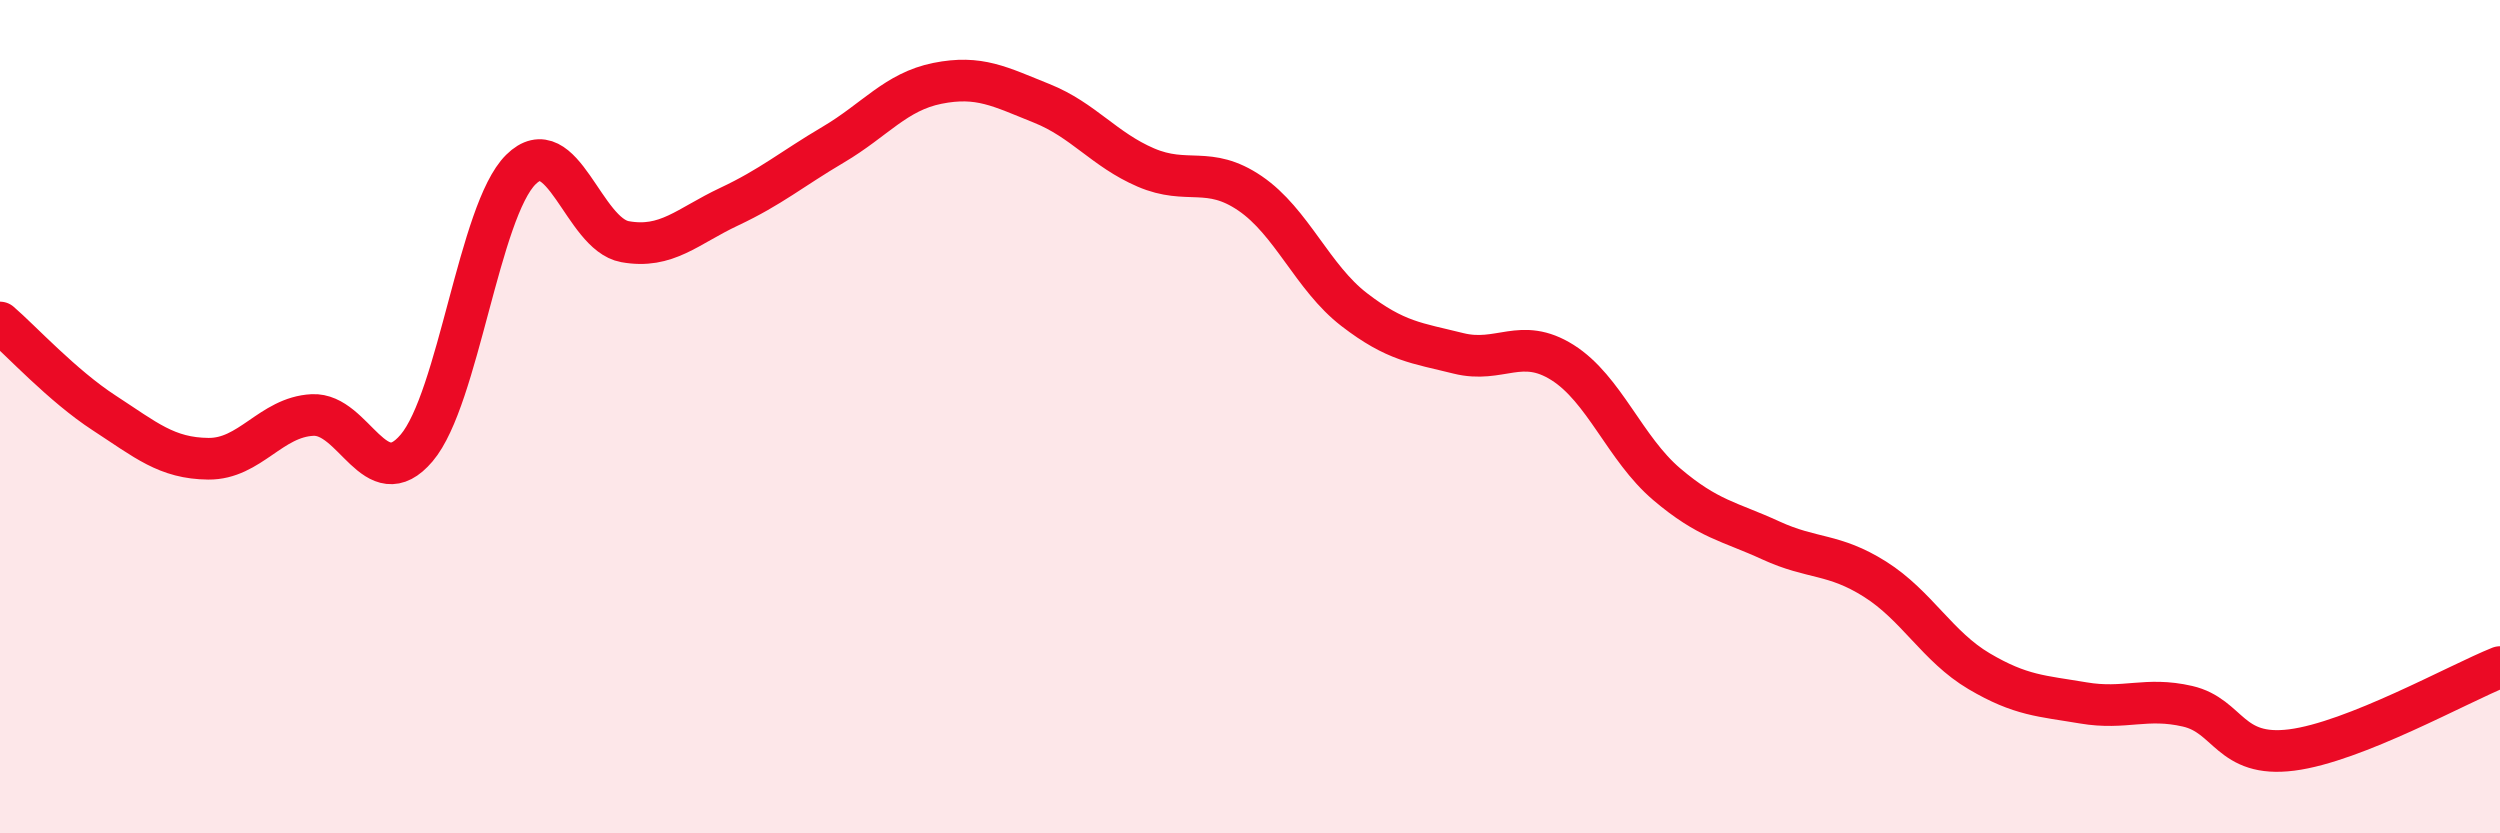
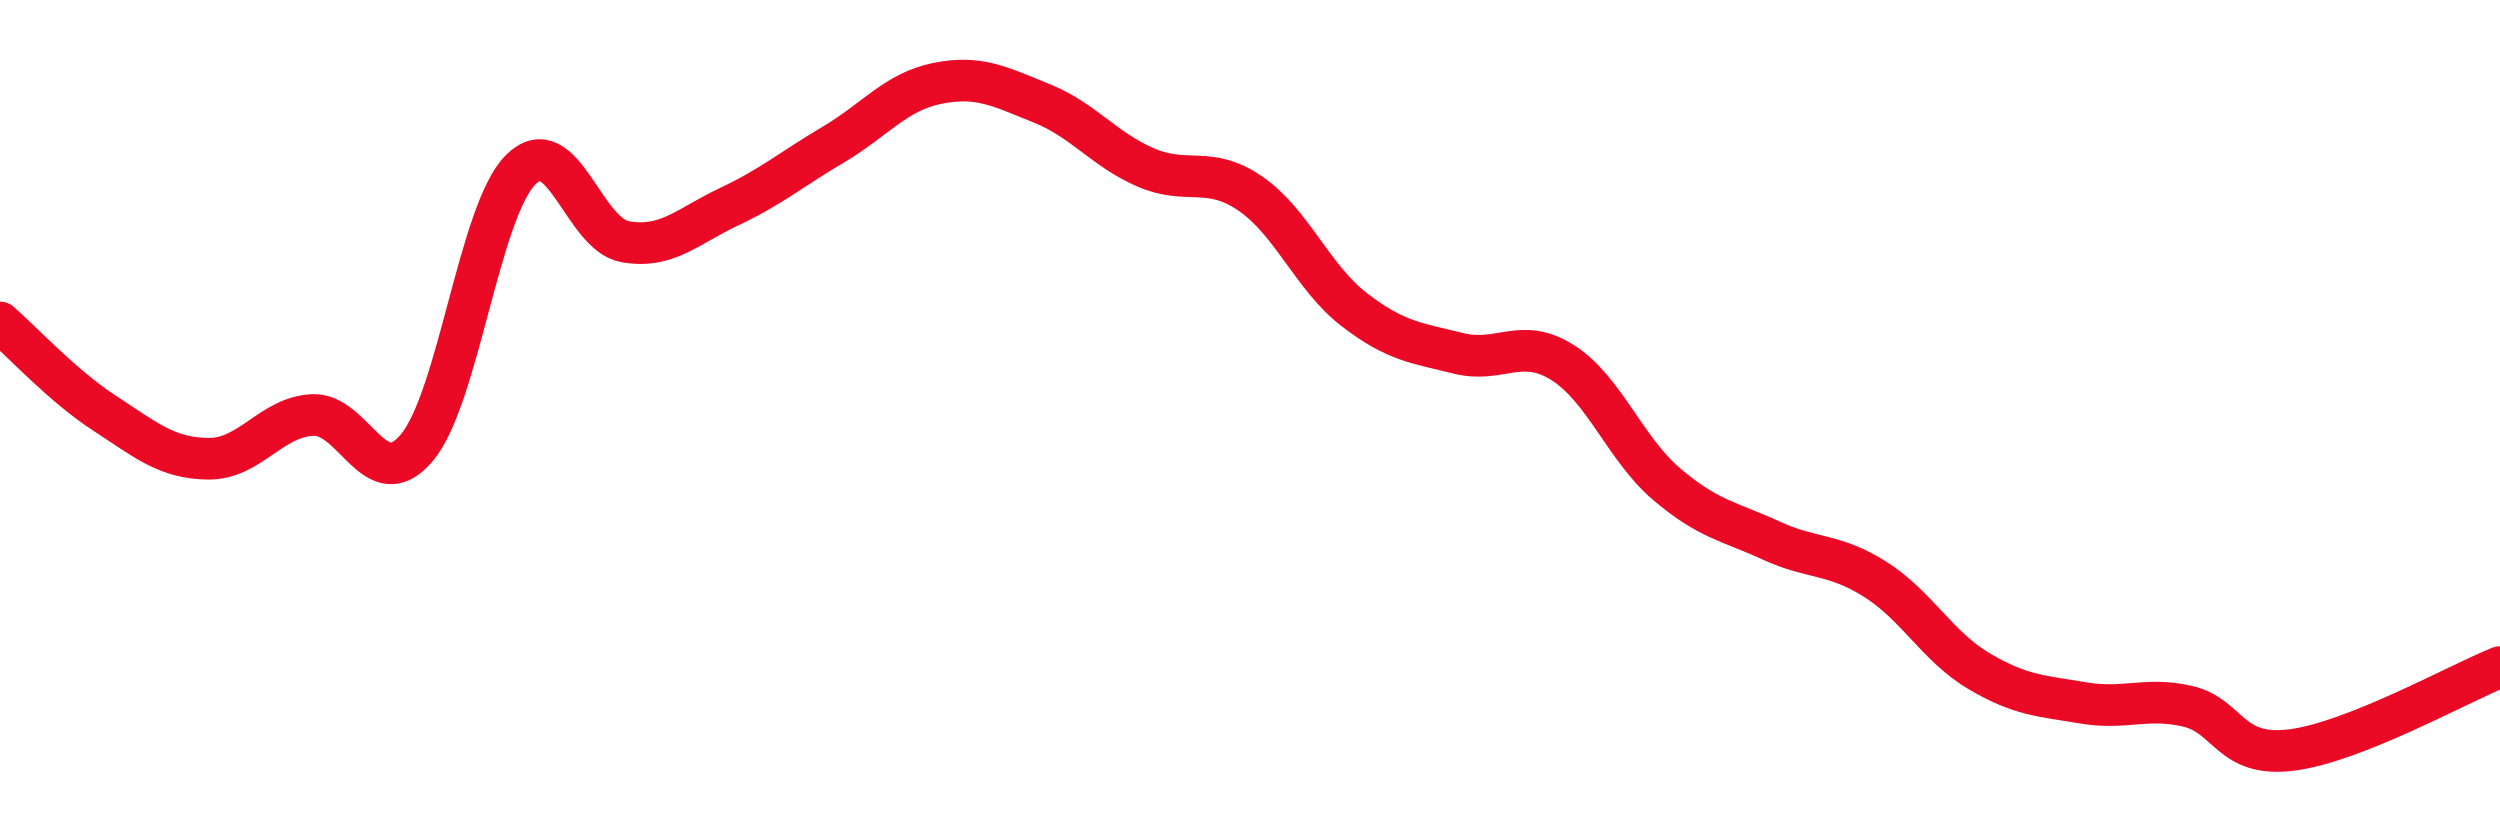
<svg xmlns="http://www.w3.org/2000/svg" width="60" height="20" viewBox="0 0 60 20">
-   <path d="M 0,7.74 C 0.5,8.17 1.5,9.26 2.5,9.91 C 3.5,10.56 4,11 5,11.01 C 6,11.02 6.5,10.01 7.5,9.96 C 8.5,9.91 9,11.93 10,10.75 C 11,9.57 11.5,5.06 12.5,4.07 C 13.5,3.08 14,5.62 15,5.8 C 16,5.98 16.5,5.43 17.5,4.96 C 18.5,4.49 19,4.06 20,3.47 C 21,2.88 21.5,2.2 22.5,2 C 23.5,1.8 24,2.08 25,2.48 C 26,2.88 26.5,3.59 27.5,4.02 C 28.5,4.45 29,3.96 30,4.64 C 31,5.32 31.5,6.66 32.5,7.43 C 33.5,8.2 34,8.23 35,8.48 C 36,8.73 36.5,8.07 37.5,8.7 C 38.5,9.33 39,10.77 40,11.62 C 41,12.47 41.5,12.51 42.5,12.97 C 43.5,13.43 44,13.27 45,13.9 C 46,14.53 46.5,15.52 47.5,16.11 C 48.5,16.7 49,16.7 50,16.87 C 51,17.04 51.5,16.72 52.5,16.95 C 53.5,17.18 53.5,18.19 55,18 C 56.5,17.81 59,16.41 60,16.01L60 20L0 20Z" fill="#EB0A25" opacity="0.1" stroke-linecap="round" stroke-linejoin="round" />
  <path d="M 0,7.74 C 0.5,8.17 1.5,9.26 2.5,9.91 C 3.5,10.56 4,11 5,11.01 C 6,11.02 6.5,10.01 7.5,9.96 C 8.5,9.91 9,11.93 10,10.75 C 11,9.57 11.5,5.06 12.5,4.07 C 13.5,3.08 14,5.62 15,5.8 C 16,5.98 16.5,5.43 17.5,4.96 C 18.5,4.49 19,4.06 20,3.47 C 21,2.88 21.5,2.2 22.5,2 C 23.5,1.8 24,2.08 25,2.48 C 26,2.88 26.5,3.59 27.5,4.02 C 28.5,4.45 29,3.96 30,4.64 C 31,5.32 31.5,6.66 32.5,7.43 C 33.5,8.2 34,8.23 35,8.48 C 36,8.73 36.5,8.07 37.5,8.7 C 38.5,9.33 39,10.77 40,11.62 C 41,12.47 41.5,12.51 42.5,12.97 C 43.5,13.43 44,13.27 45,13.9 C 46,14.53 46.5,15.52 47.5,16.11 C 48.5,16.7 49,16.7 50,16.87 C 51,17.04 51.5,16.72 52.5,16.95 C 53.5,17.18 53.5,18.19 55,18 C 56.5,17.81 59,16.41 60,16.01" stroke="#EB0A25" stroke-width="1" fill="none" stroke-linecap="round" stroke-linejoin="round" />
</svg>